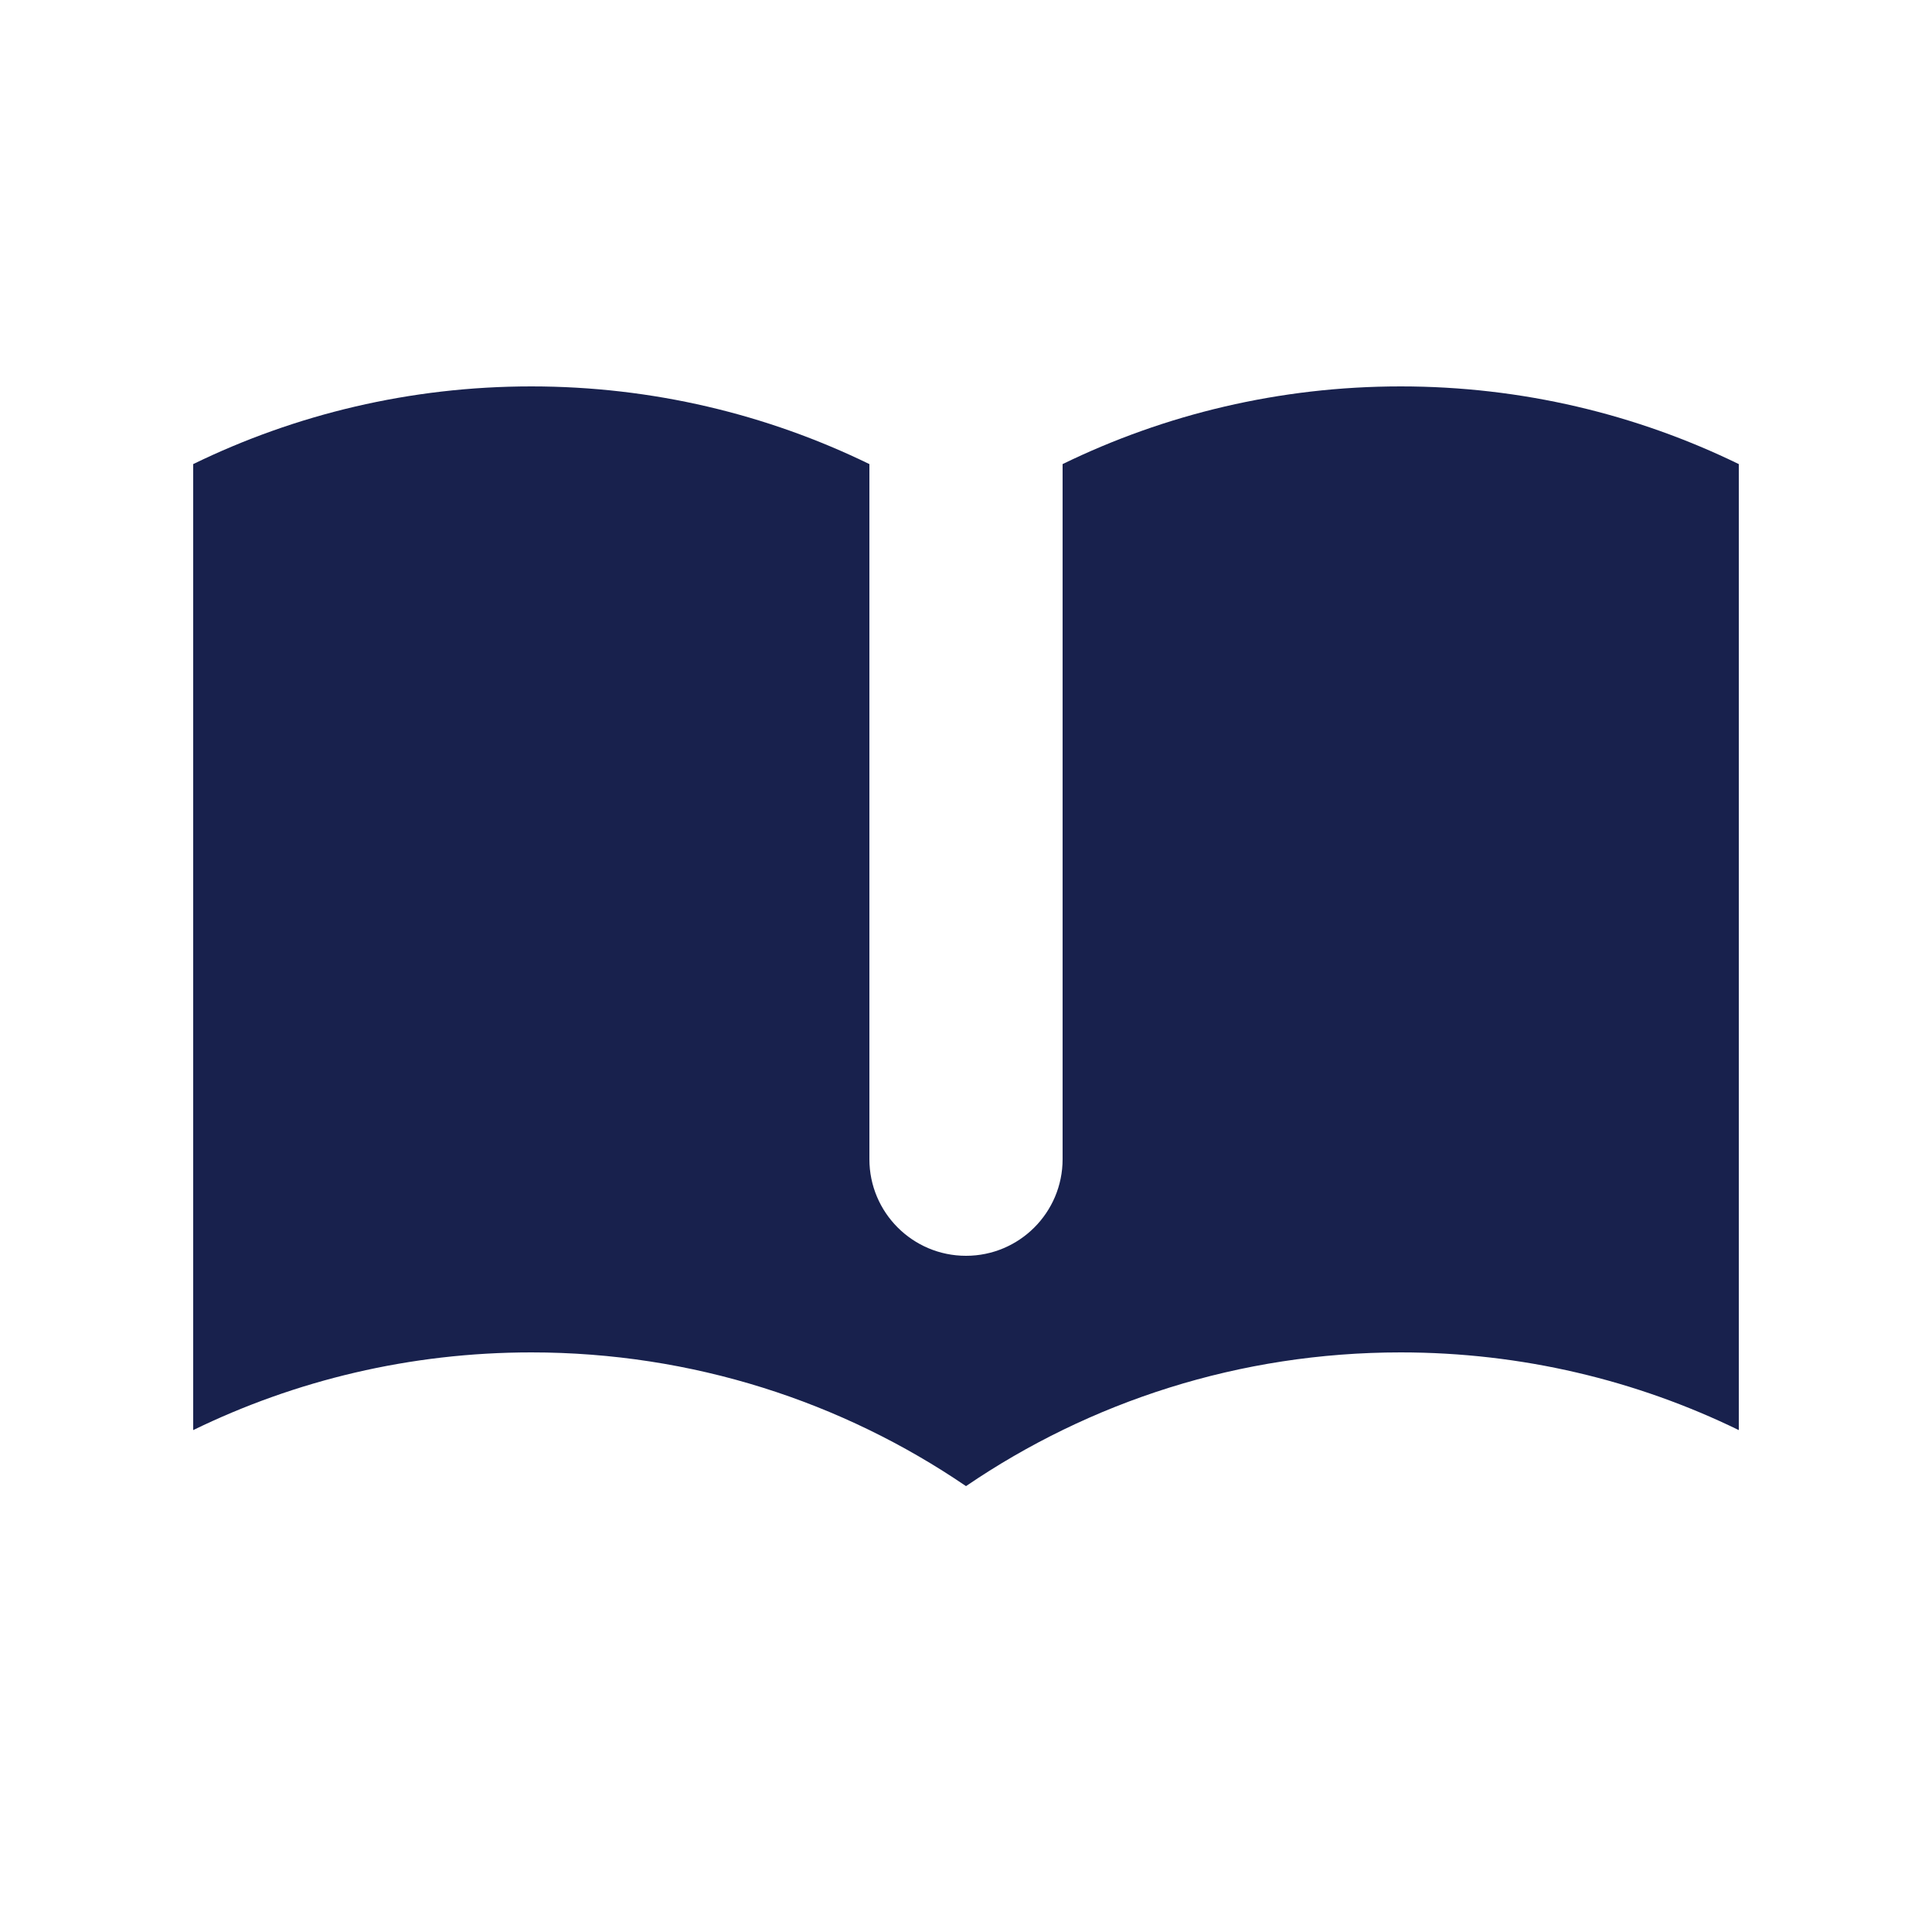
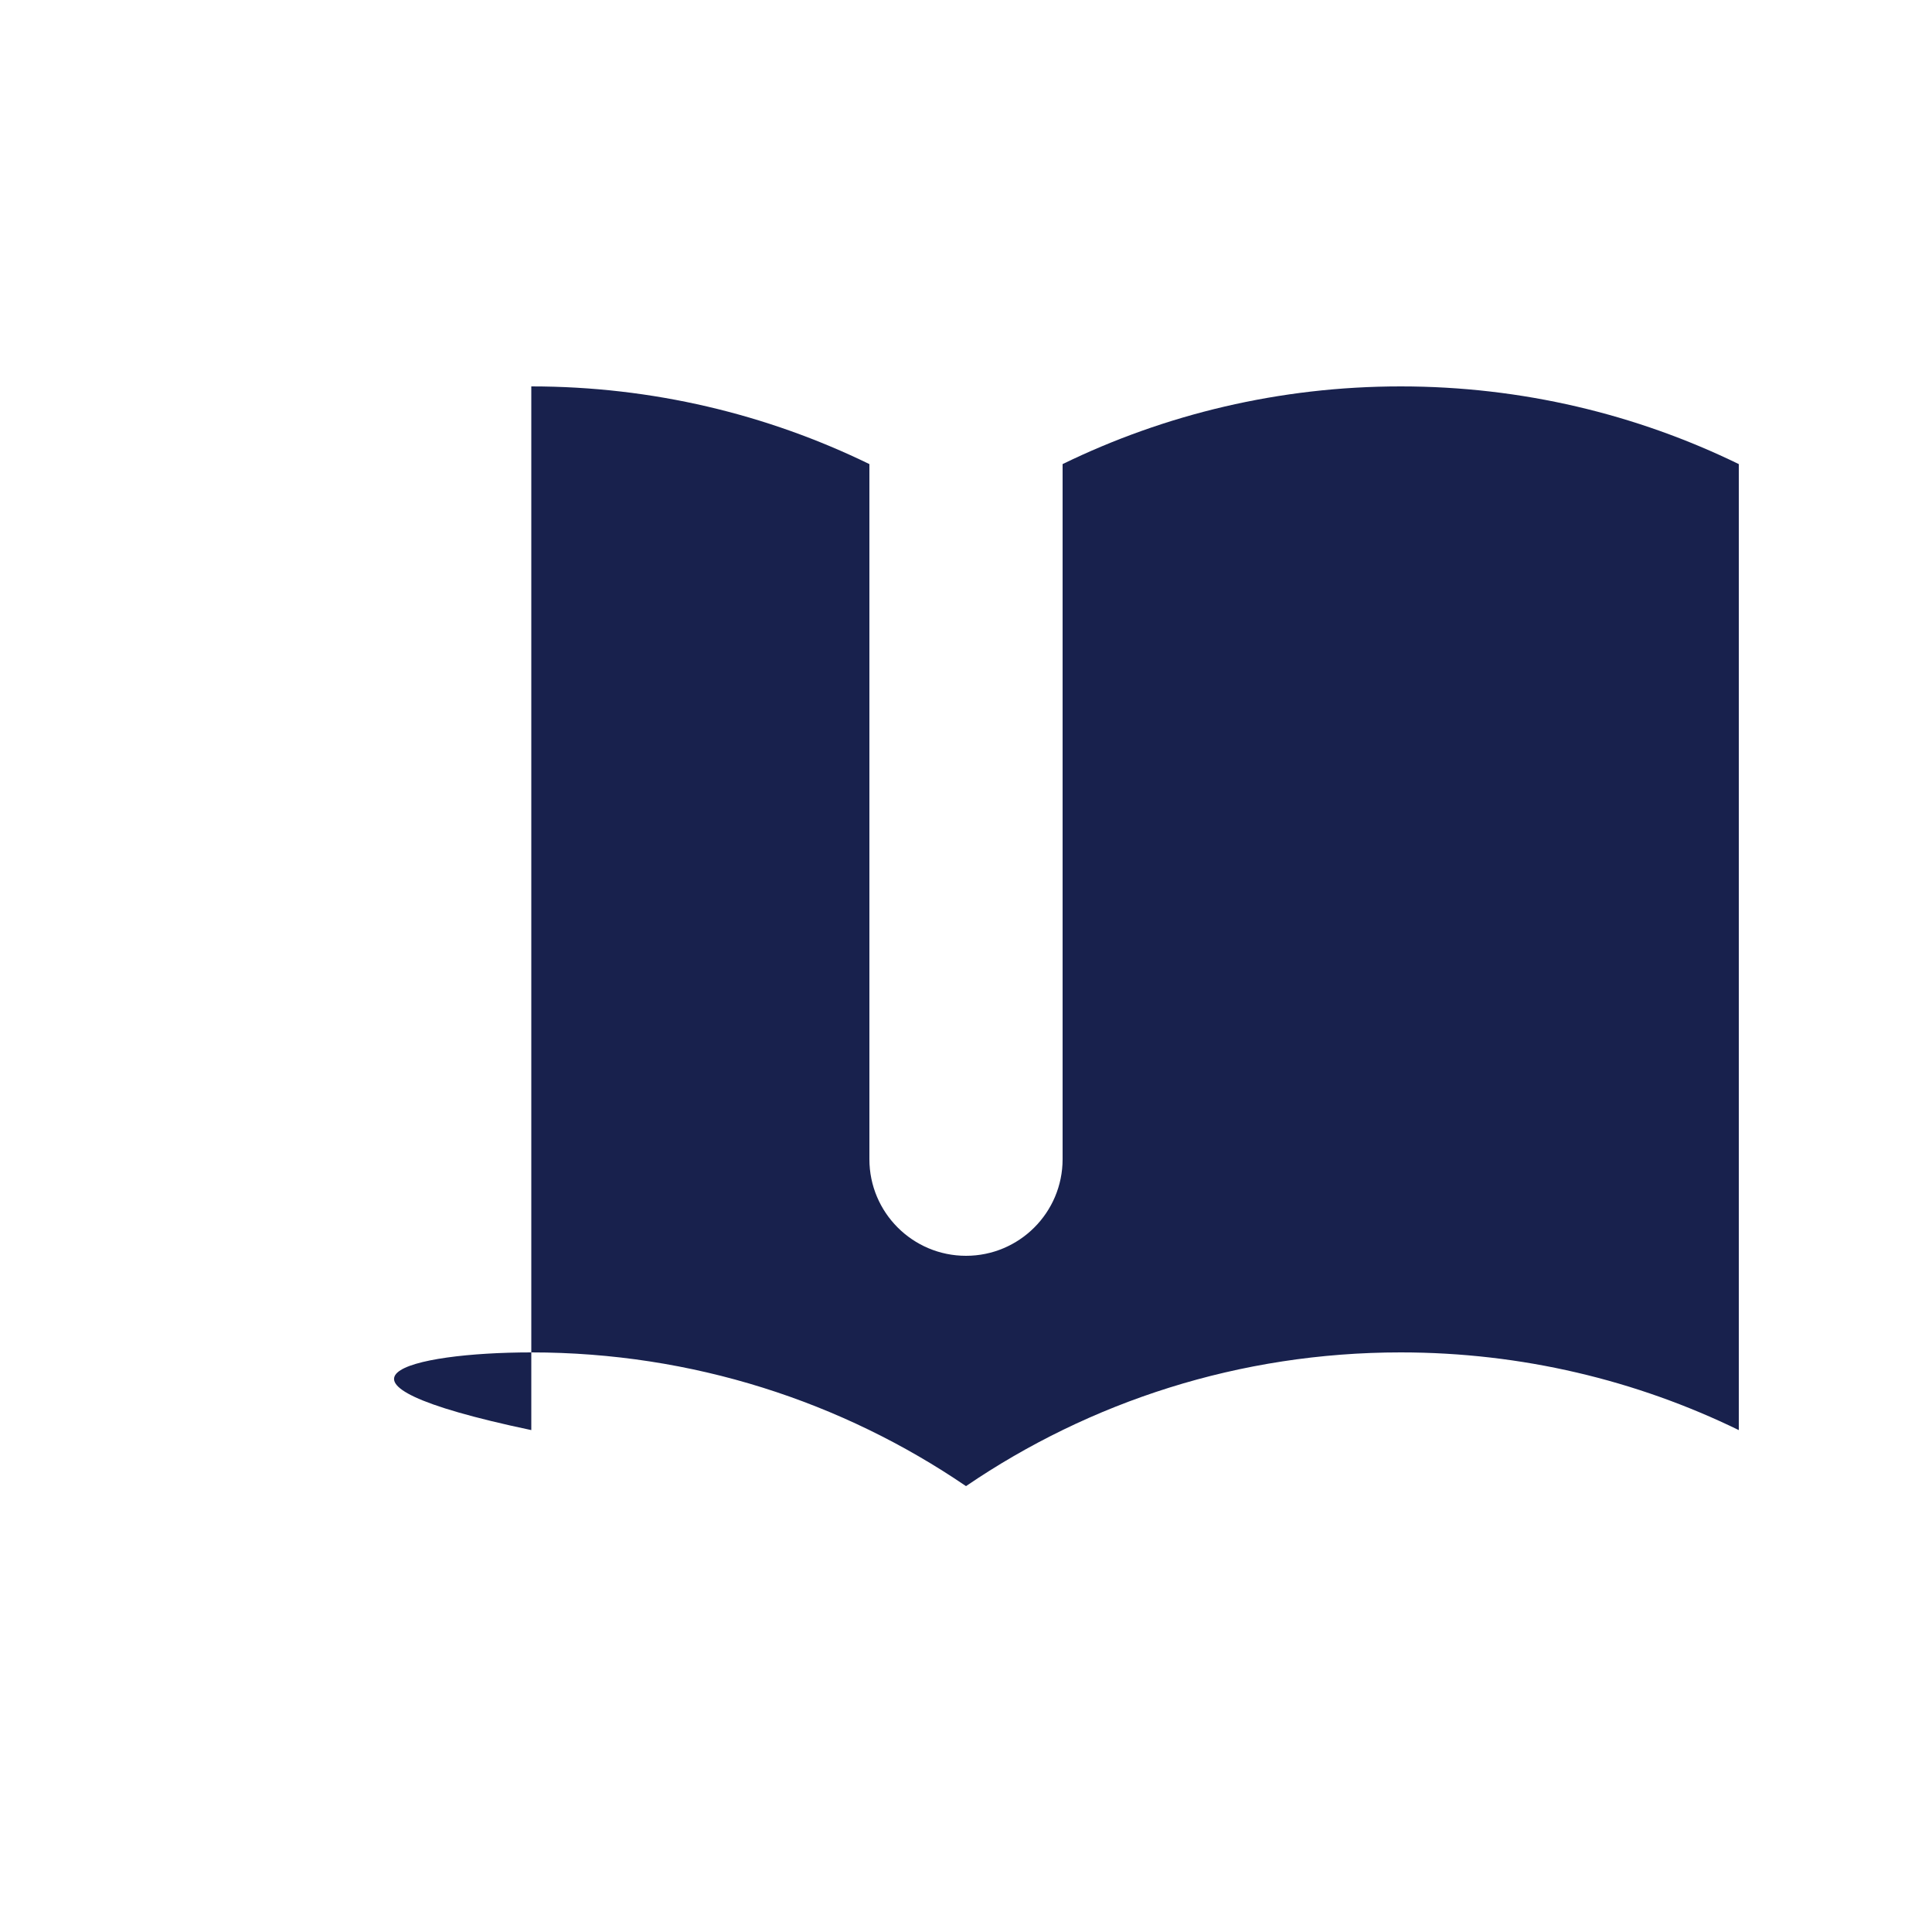
<svg xmlns="http://www.w3.org/2000/svg" width="28" height="28" viewBox="0 0 28 28" fill="none">
-   <path d="M12.6 6.726C11.12 6.005 9.457 5.6 7.7 5.6C5.943 5.6 4.28 6.005 2.8 6.726V20.726C4.28 20.005 5.943 19.6 7.7 19.6C10.036 19.6 12.205 20.315 14 21.538C15.795 20.315 17.964 19.6 20.3 19.6C22.057 19.6 23.72 20.005 25.2 20.726V6.726C23.72 6.005 22.057 5.6 20.3 5.6C18.543 5.6 16.88 6.005 15.4 6.726V16.8C15.4 17.573 14.773 18.2 14 18.2C13.227 18.2 12.6 17.573 12.6 16.8V6.726Z" fill="#18214D" />
+   <path d="M12.6 6.726C11.12 6.005 9.457 5.6 7.7 5.6V20.726C4.28 20.005 5.943 19.6 7.7 19.6C10.036 19.6 12.205 20.315 14 21.538C15.795 20.315 17.964 19.6 20.3 19.6C22.057 19.6 23.72 20.005 25.2 20.726V6.726C23.72 6.005 22.057 5.6 20.3 5.6C18.543 5.6 16.88 6.005 15.4 6.726V16.8C15.4 17.573 14.773 18.2 14 18.2C13.227 18.2 12.6 17.573 12.6 16.8V6.726Z" fill="#18214D" />
</svg>